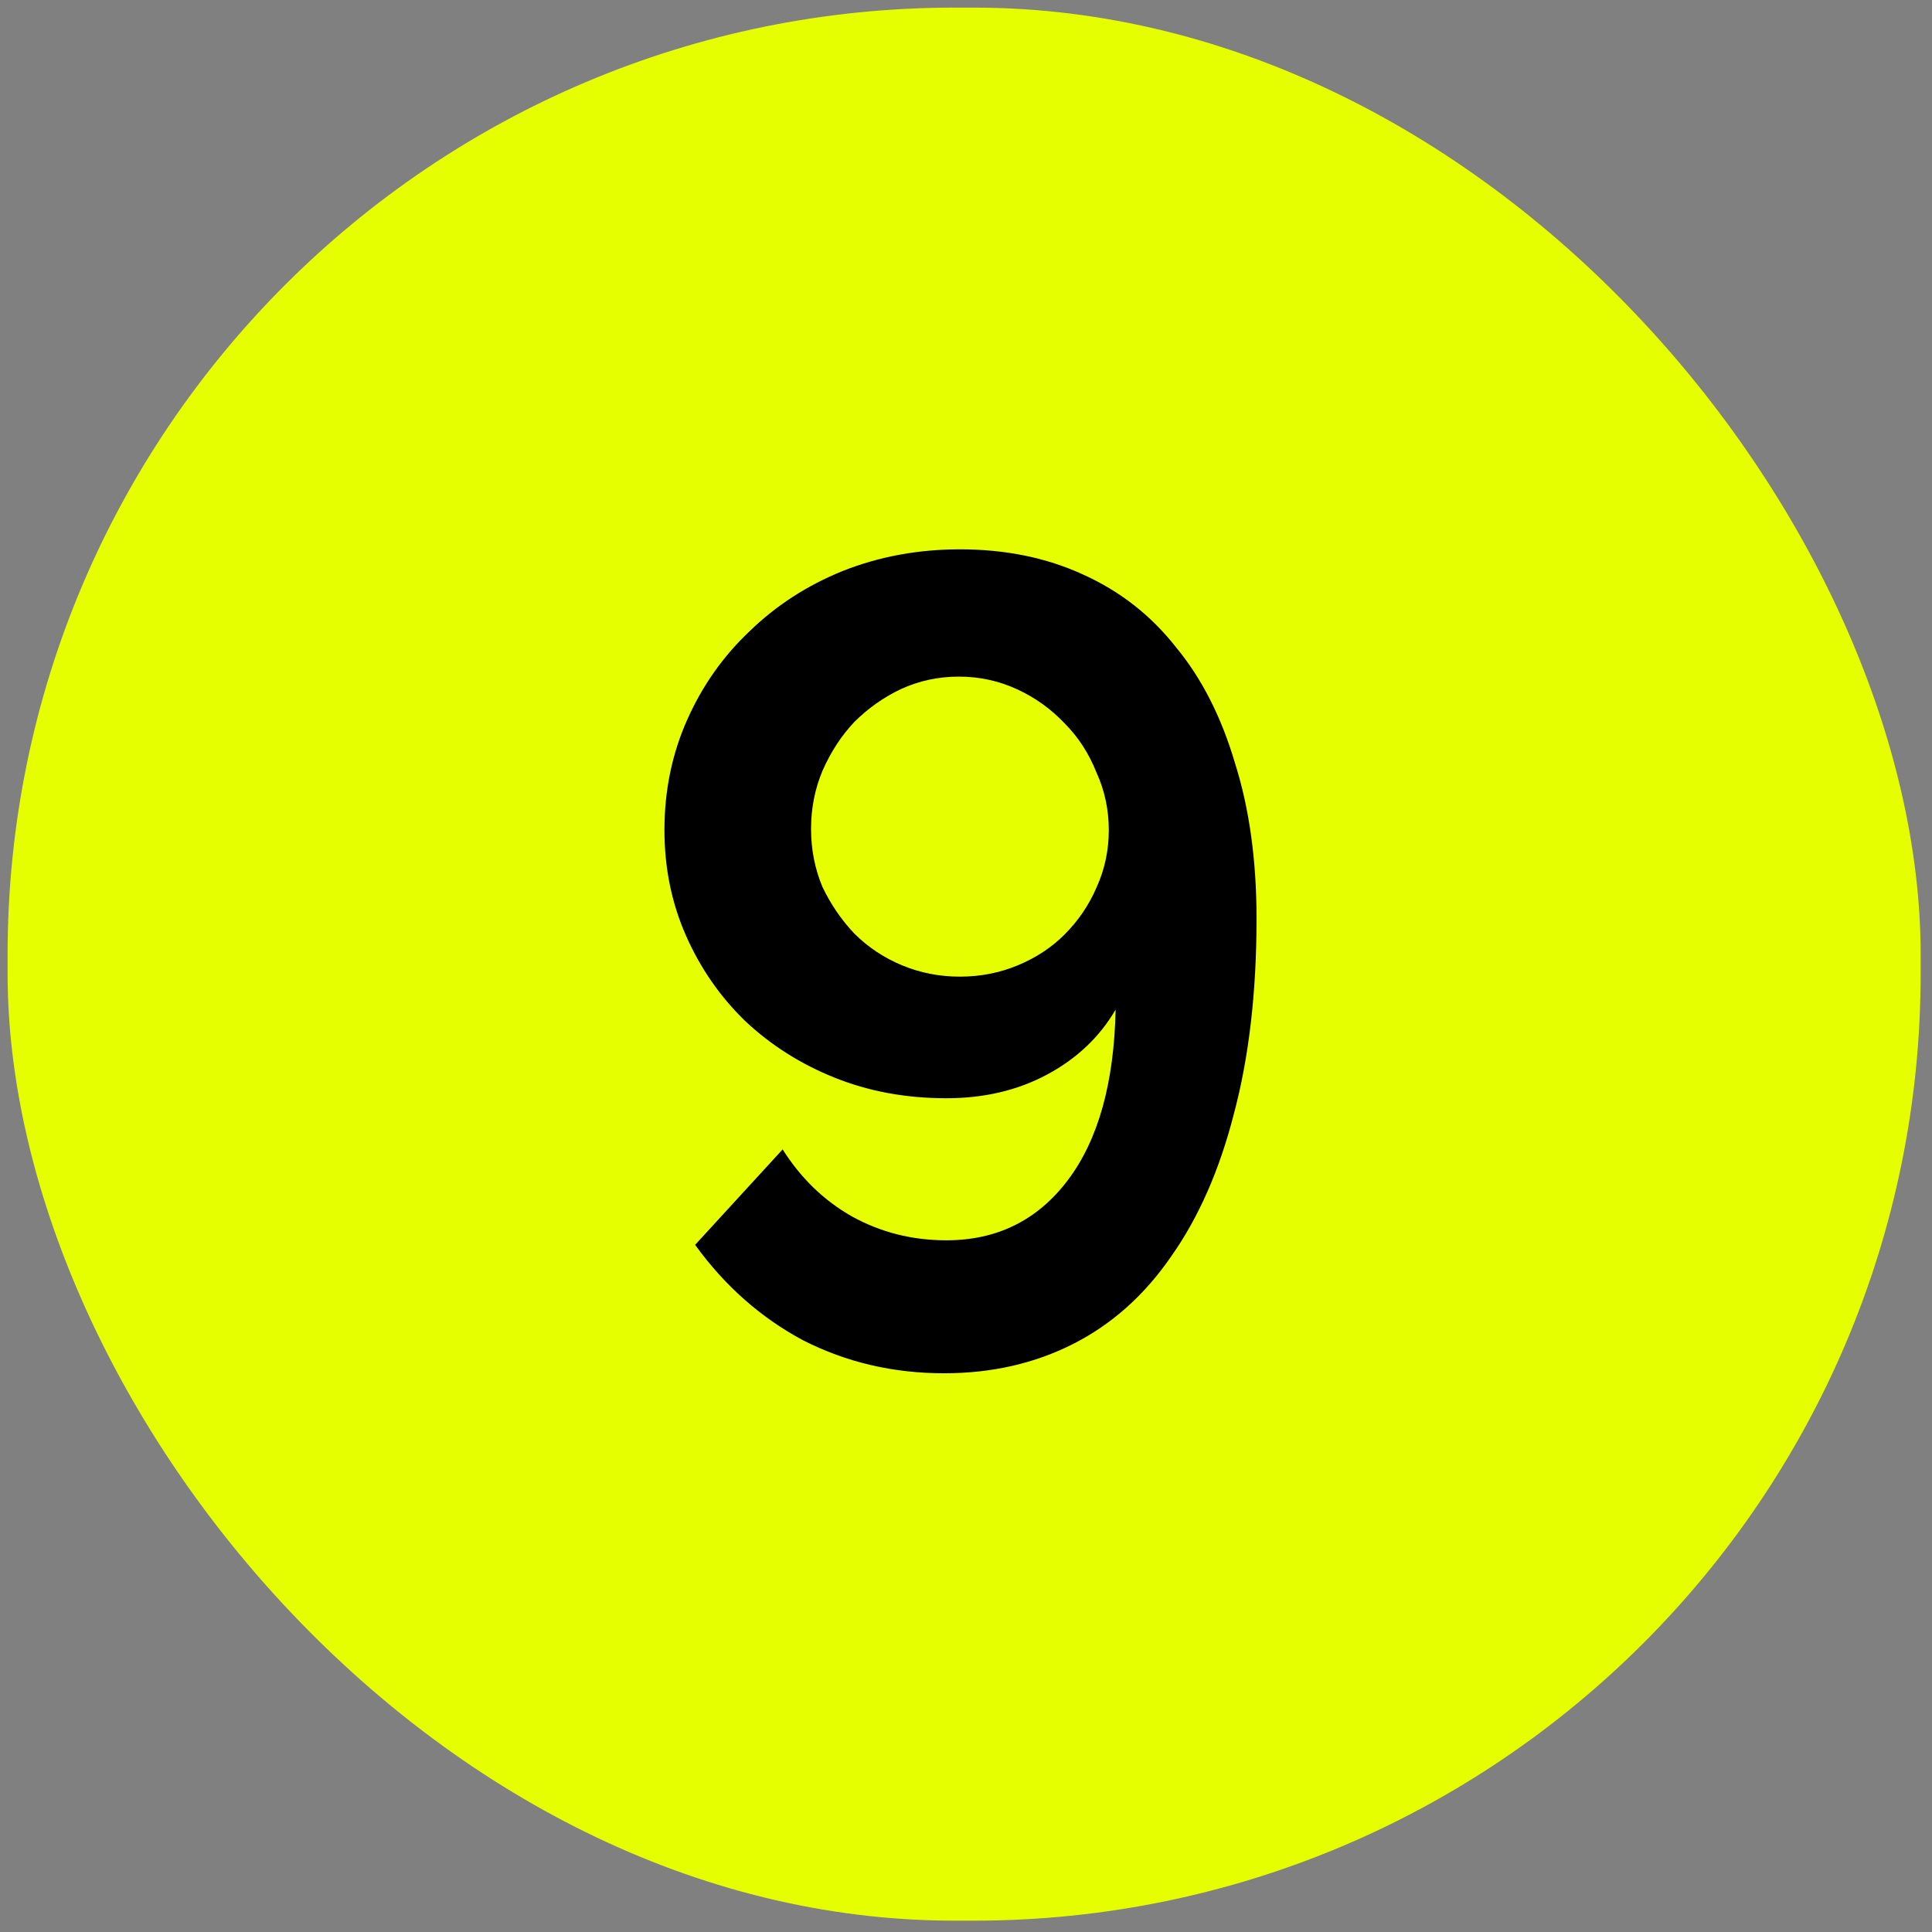
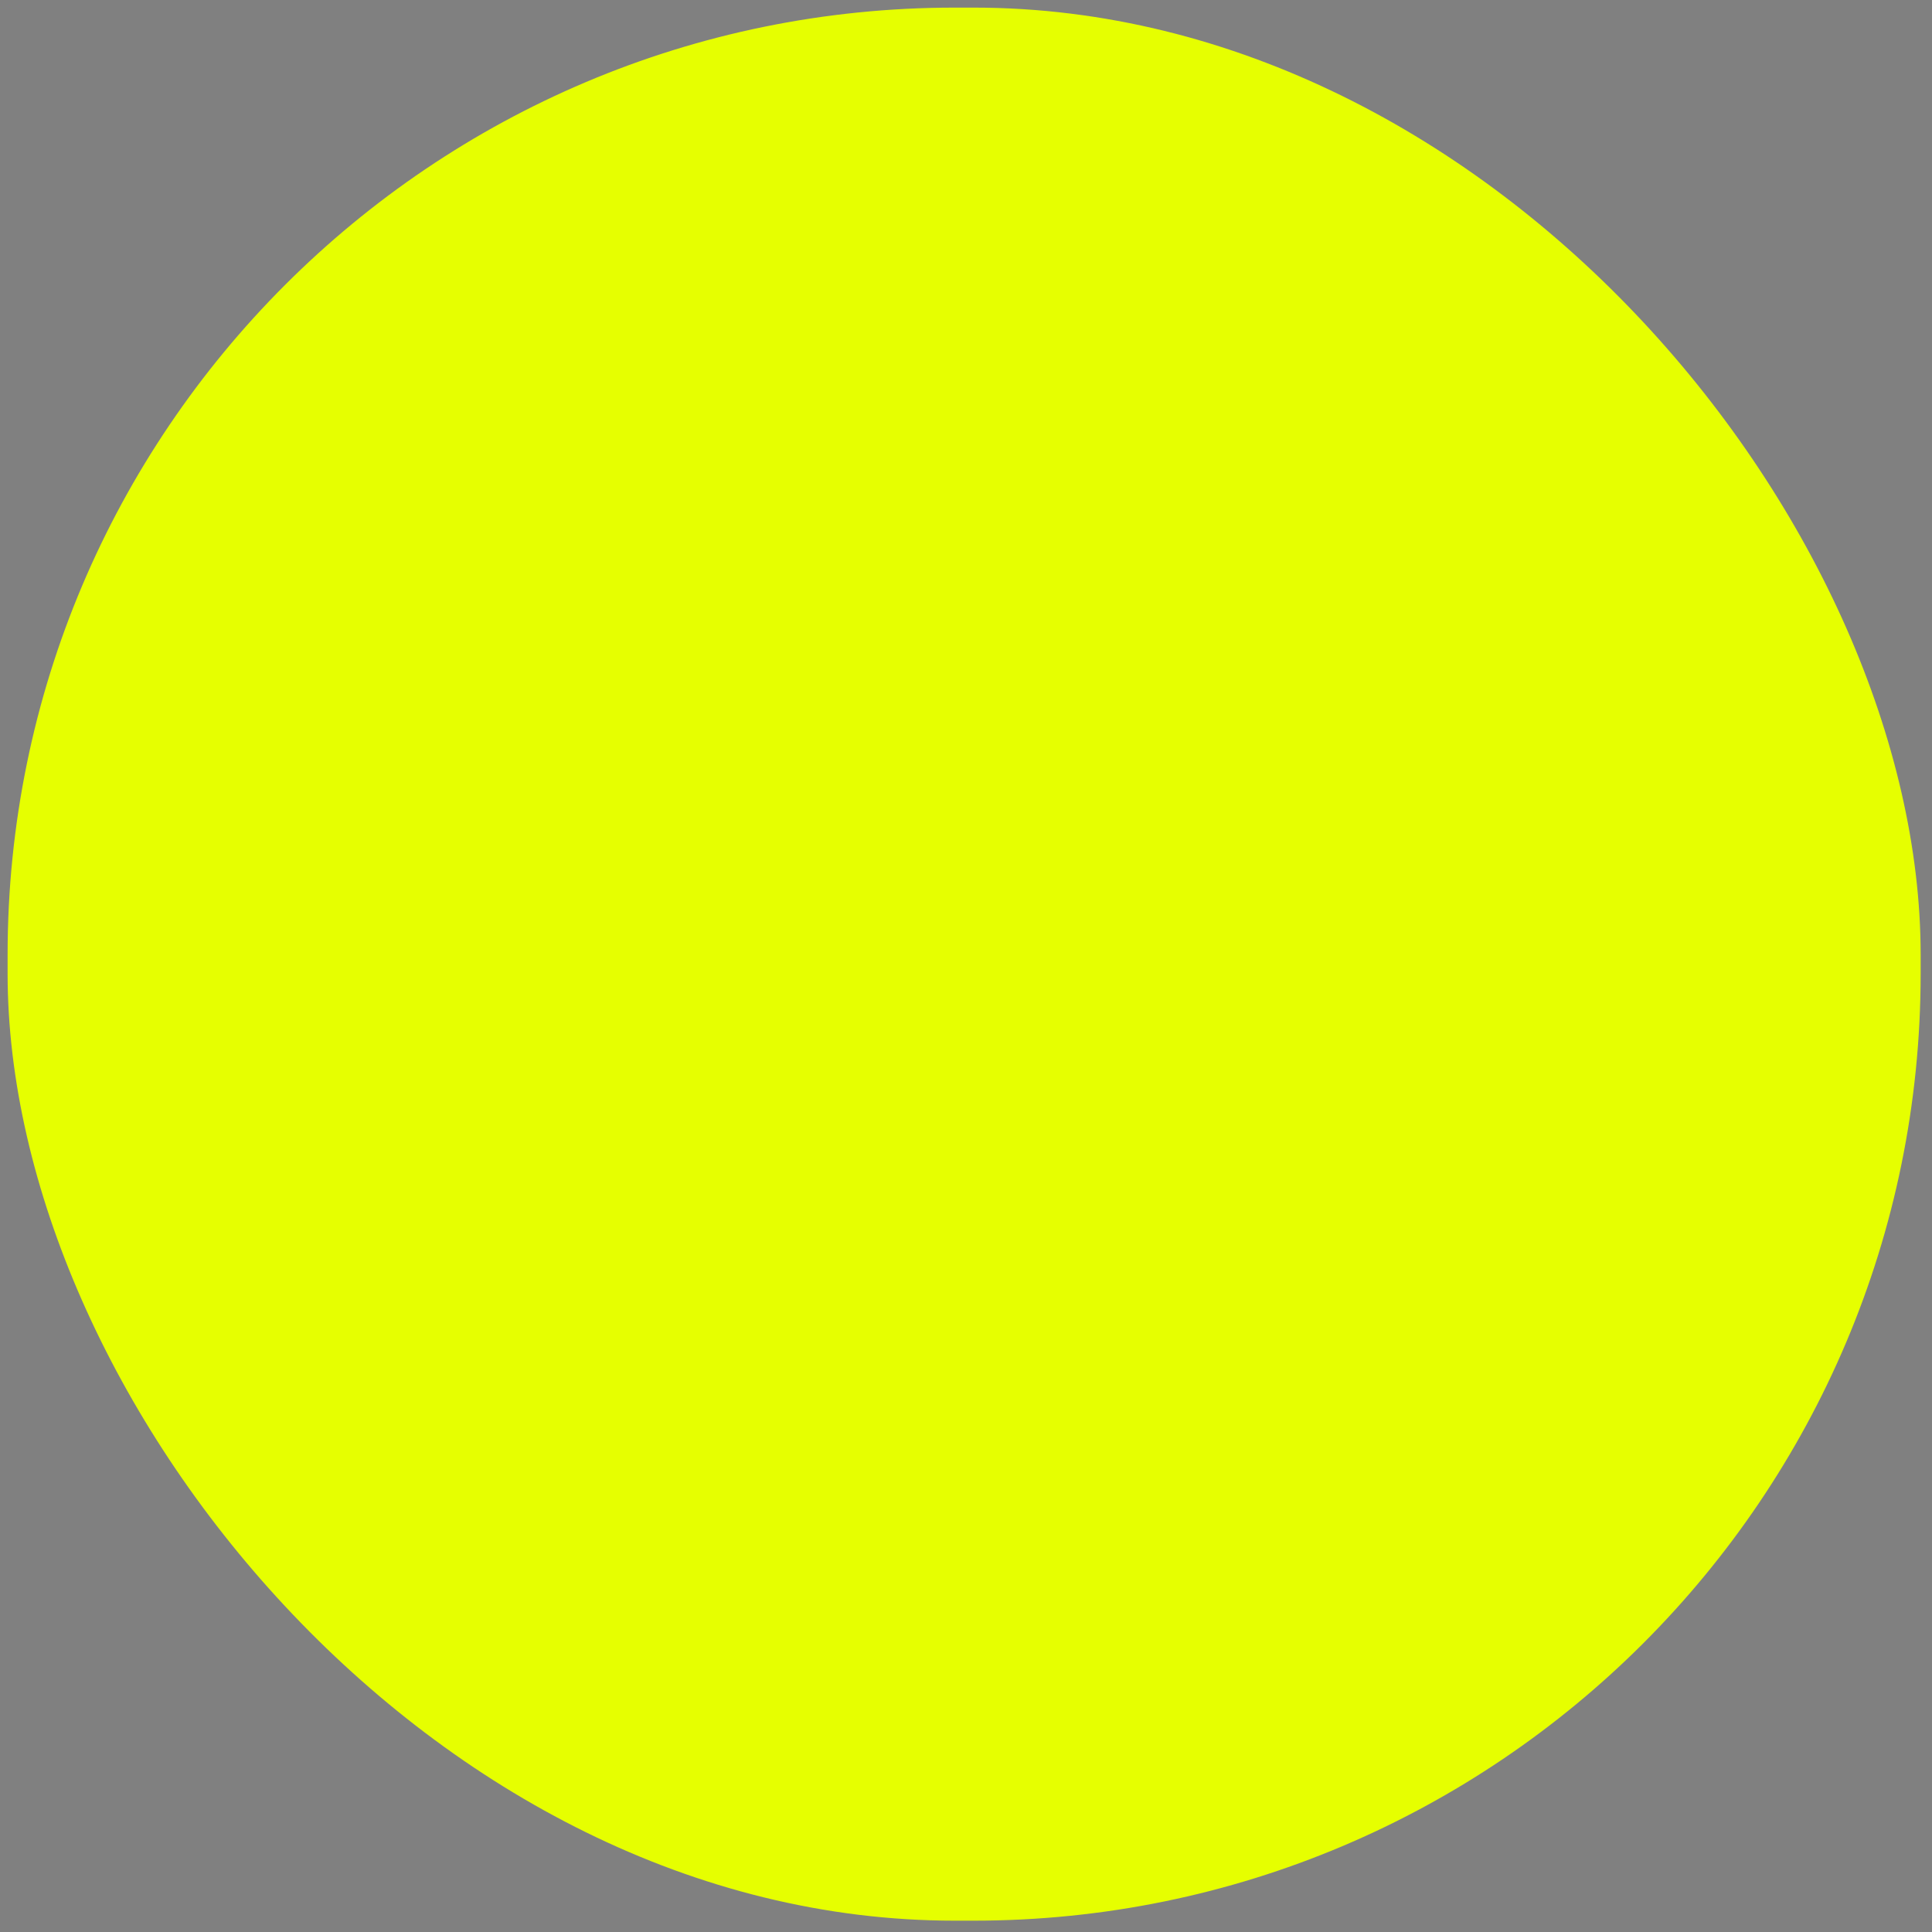
<svg xmlns="http://www.w3.org/2000/svg" width="102" height="102" viewBox="0 0 102 102" fill="none">
  <rect x="0" y="0" width="102" height="102" fill="#808080" stroke="none" />
  <rect x="0.401" y="0.402" width="101" height="101" rx="50" fill="#E6FF00" />
-   <path d="M35.079 43.822C35.079 41.742 35.479 39.802 36.279 38.002C37.079 36.202 38.179 34.642 39.579 33.322C40.979 31.962 42.619 30.902 44.499 30.142C46.419 29.382 48.479 29.002 50.679 29.002C53.079 29.002 55.239 29.442 57.159 30.322C59.119 31.202 60.759 32.482 62.079 34.162C63.439 35.802 64.479 37.842 65.199 40.282C65.959 42.682 66.339 45.422 66.339 48.502C66.339 52.382 65.939 55.822 65.139 58.822C64.379 61.782 63.279 64.282 61.839 66.322C60.439 68.362 58.719 69.902 56.679 70.942C54.639 71.982 52.359 72.502 49.839 72.502C47.159 72.502 44.679 71.922 42.399 70.762C40.159 69.562 38.259 67.882 36.699 65.722L41.319 60.682C42.279 62.202 43.499 63.382 44.979 64.222C46.499 65.062 48.159 65.482 49.959 65.482C52.639 65.482 54.779 64.422 56.379 62.302C57.979 60.182 58.819 57.182 58.899 53.302C58.059 54.742 56.859 55.882 55.299 56.722C53.739 57.562 51.959 57.982 49.959 57.982C47.839 57.982 45.879 57.622 44.079 56.902C42.279 56.182 40.699 55.182 39.339 53.902C38.019 52.622 36.979 51.122 36.219 49.402C35.459 47.682 35.079 45.822 35.079 43.822ZM50.619 35.722C49.539 35.722 48.519 35.942 47.559 36.382C46.639 36.822 45.819 37.402 45.099 38.122C44.419 38.842 43.859 39.702 43.419 40.702C43.019 41.662 42.819 42.682 42.819 43.762C42.819 44.842 43.019 45.862 43.419 46.822C43.859 47.742 44.419 48.562 45.099 49.282C45.819 50.002 46.659 50.562 47.619 50.962C48.579 51.362 49.599 51.562 50.679 51.562C51.759 51.562 52.779 51.362 53.739 50.962C54.699 50.562 55.519 50.022 56.199 49.342C56.919 48.622 57.479 47.802 57.879 46.882C58.319 45.922 58.539 44.902 58.539 43.822C58.539 42.742 58.319 41.722 57.879 40.762C57.479 39.762 56.919 38.902 56.199 38.182C55.479 37.422 54.639 36.822 53.679 36.382C52.719 35.942 51.699 35.722 50.619 35.722Z" fill="black" />
</svg>